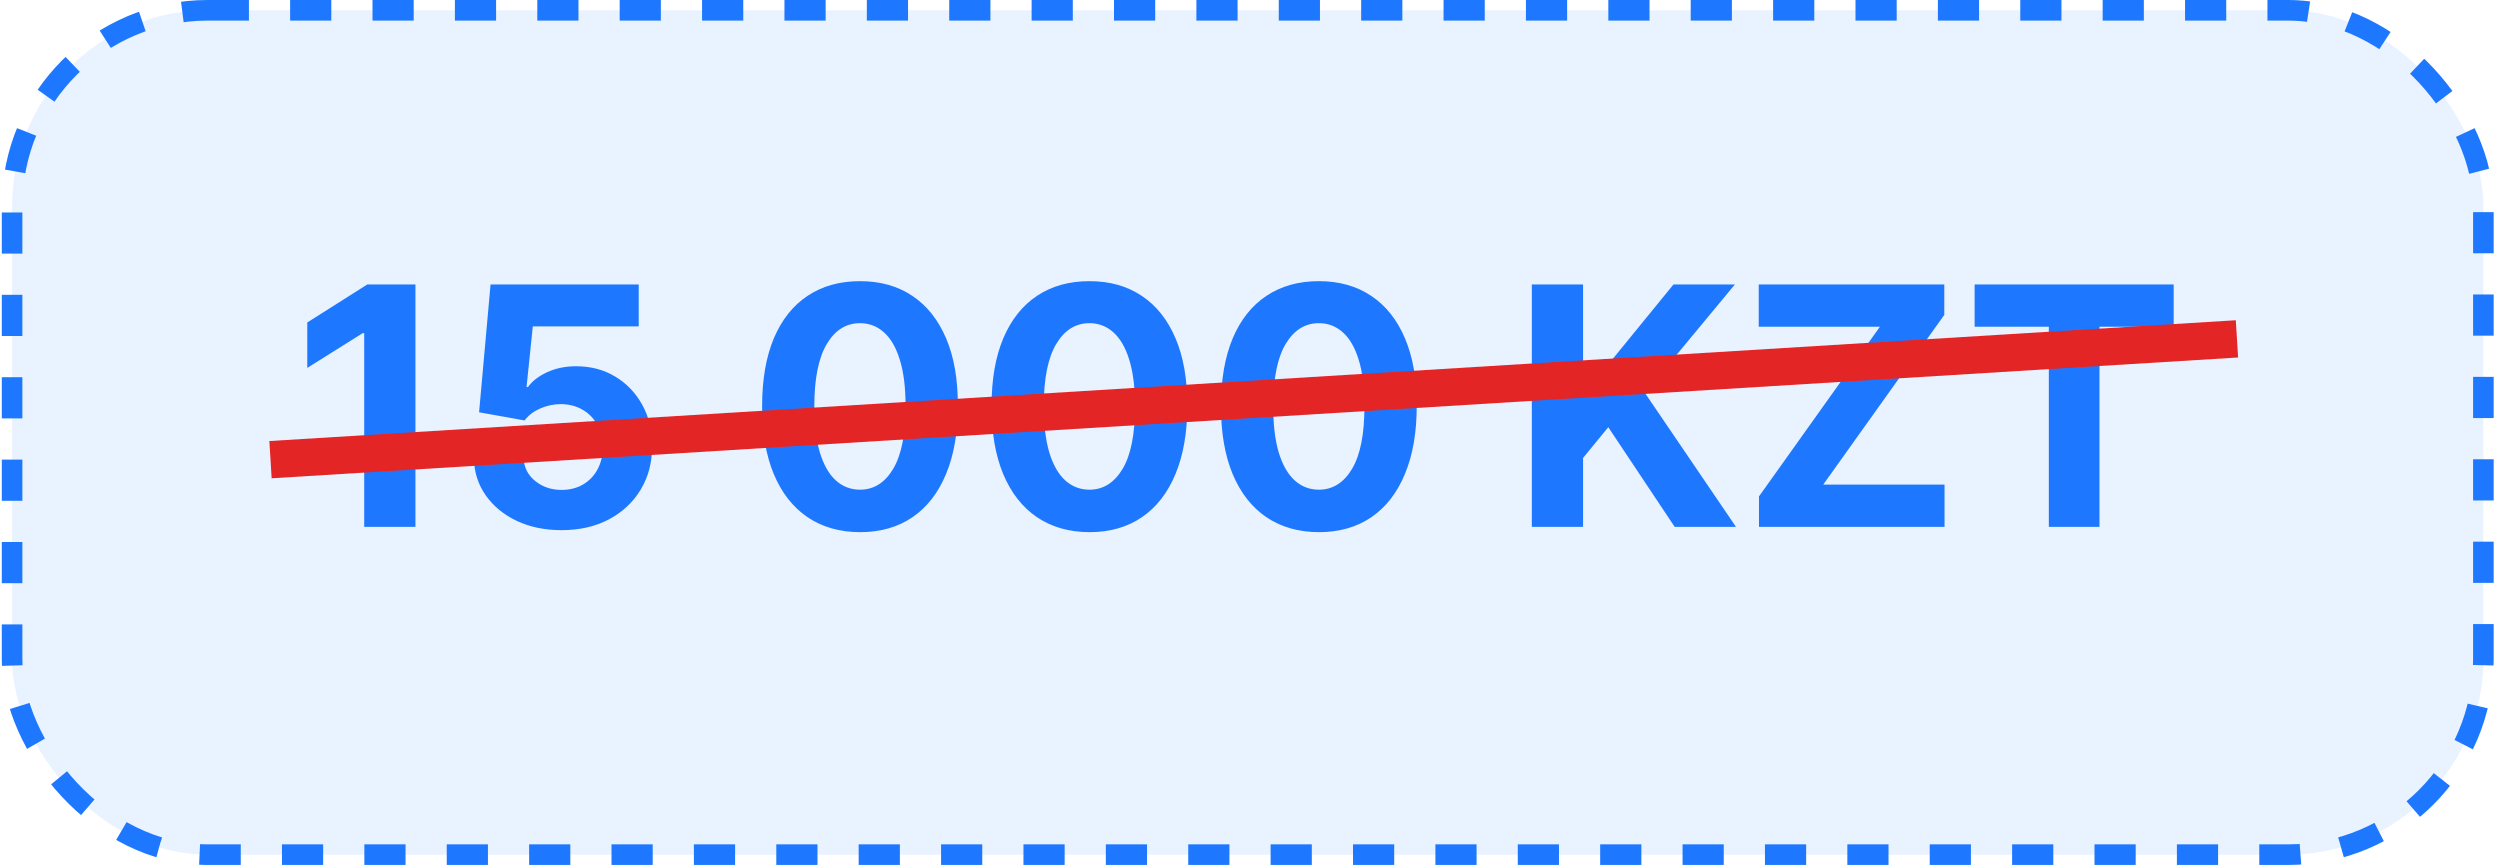
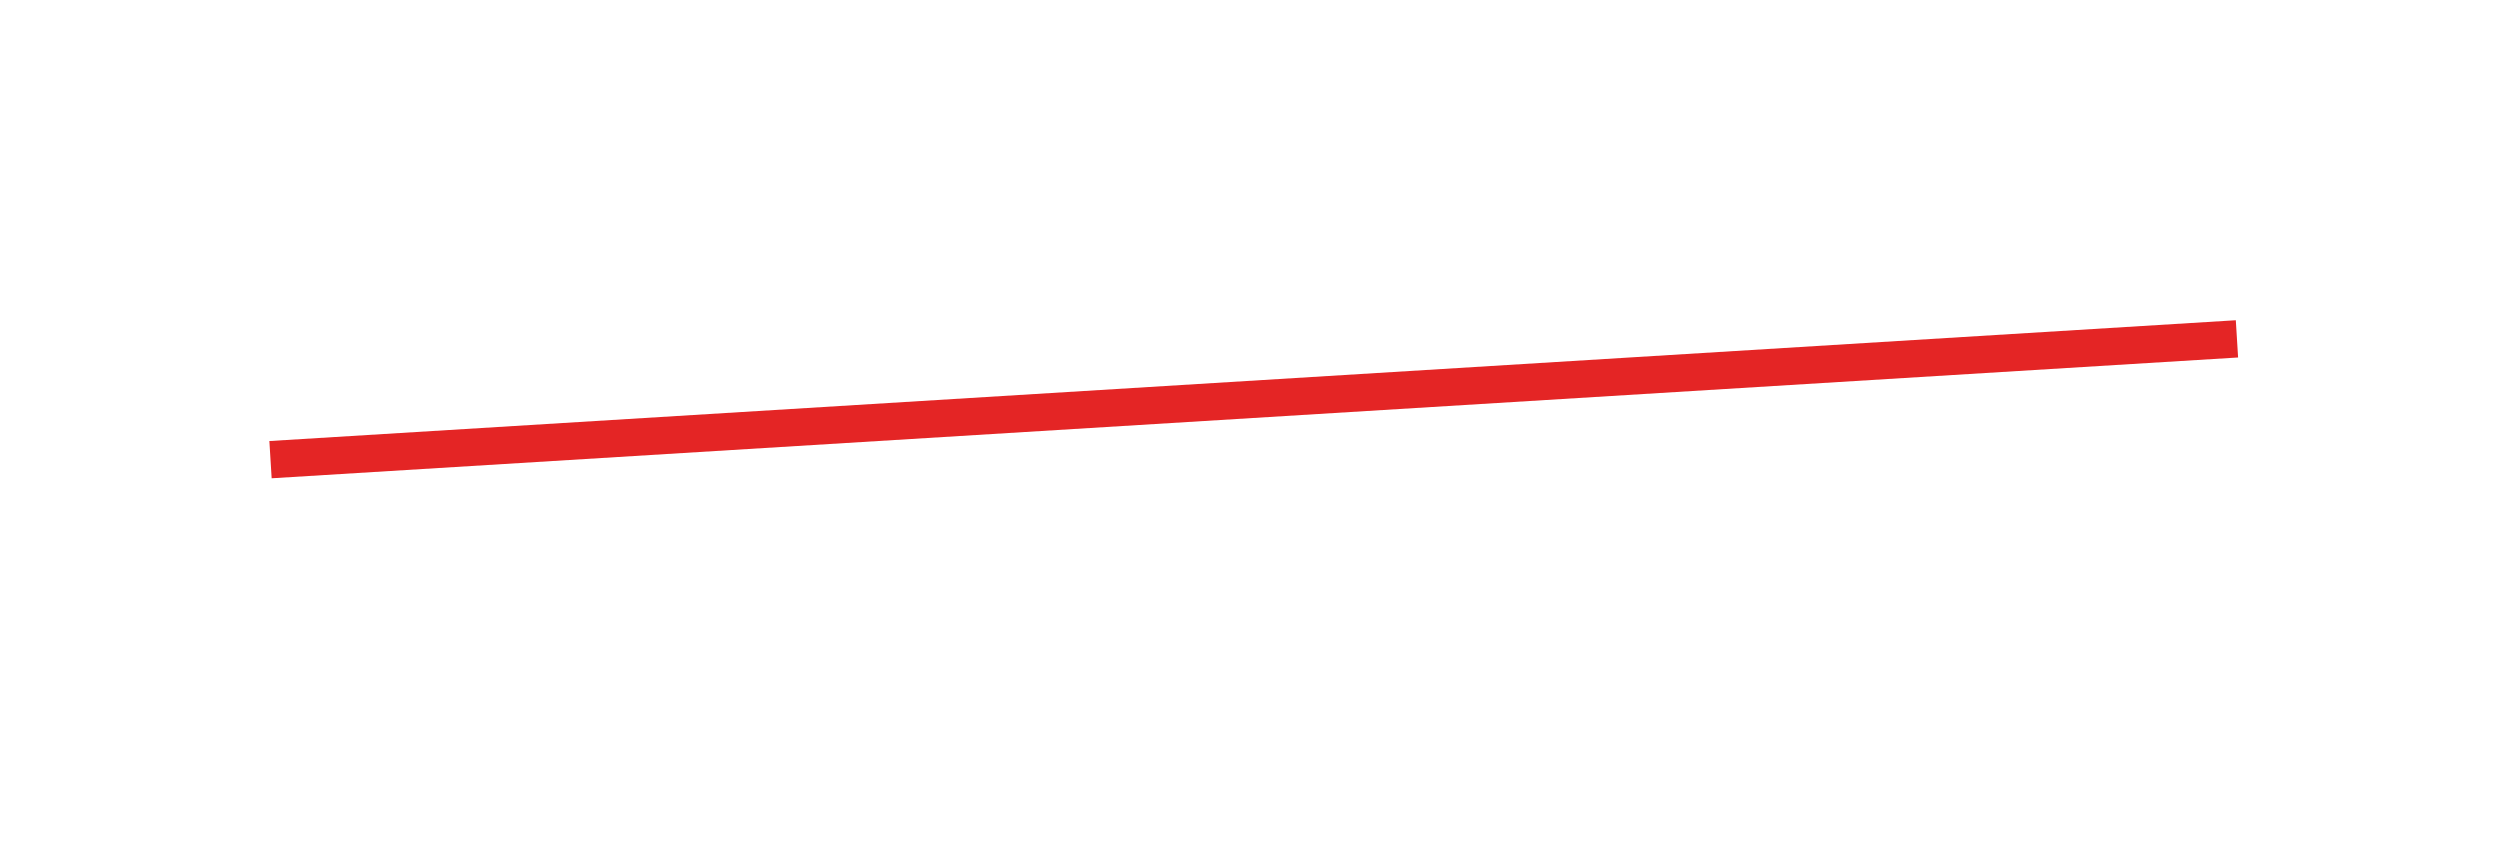
<svg xmlns="http://www.w3.org/2000/svg" width="335" height="116" viewBox="0 0 335 116" fill="none">
-   <rect x="1.62" y="1.38" width="331.154" height="113.144" rx="26.216" fill="#1E78FF" fill-opacity="0.1" stroke="#1E78FF" stroke-width="2.76" stroke-dasharray="5.52 5.52" />
-   <path d="M55.669 38.119V70.596H48.803V44.637H48.612L41.175 49.299V43.21L49.215 38.119H55.669ZM75.25 71.04C73.008 71.04 71.01 70.628 69.255 69.803C67.511 68.979 66.126 67.842 65.101 66.394C64.075 64.945 63.541 63.286 63.499 61.414H70.159C70.233 62.672 70.762 63.693 71.745 64.475C72.728 65.257 73.896 65.648 75.25 65.648C76.328 65.648 77.279 65.411 78.104 64.935C78.939 64.449 79.589 63.777 80.055 62.921C80.53 62.054 80.768 61.06 80.768 59.94C80.768 58.798 80.525 57.794 80.039 56.927C79.563 56.06 78.902 55.383 78.056 54.897C77.211 54.411 76.243 54.162 75.154 54.152C74.203 54.152 73.278 54.347 72.379 54.738C71.491 55.13 70.799 55.663 70.302 56.34L64.197 55.246L65.735 38.119H85.589V43.733H71.396L70.556 51.868H70.746C71.317 51.065 72.178 50.399 73.331 49.87C74.483 49.341 75.773 49.077 77.2 49.077C79.156 49.077 80.9 49.537 82.433 50.457C83.966 51.377 85.177 52.64 86.065 54.247C86.953 55.843 87.391 57.683 87.381 59.765C87.391 61.954 86.884 63.899 85.859 65.601C84.844 67.292 83.422 68.624 81.593 69.597C79.774 70.559 77.66 71.04 75.25 71.04ZM115.239 71.31C112.511 71.299 110.165 70.628 108.198 69.296C106.242 67.964 104.736 66.034 103.679 63.508C102.632 60.981 102.114 57.942 102.125 54.389C102.125 50.848 102.648 47.83 103.695 45.335C104.752 42.84 106.258 40.942 108.214 39.642C110.18 38.331 112.522 37.675 115.239 37.675C117.956 37.675 120.292 38.331 122.248 39.642C124.215 40.953 125.726 42.855 126.784 45.35C127.841 47.835 128.364 50.848 128.353 54.389C128.353 57.952 127.825 60.997 126.768 63.523C125.721 66.05 124.22 67.98 122.264 69.312C120.308 70.644 117.967 71.31 115.239 71.31ZM115.239 65.617C117.1 65.617 118.585 64.681 119.695 62.81C120.805 60.939 121.355 58.132 121.344 54.389C121.344 51.926 121.091 49.875 120.583 48.237C120.086 46.598 119.378 45.366 118.458 44.542C117.549 43.717 116.476 43.305 115.239 43.305C113.389 43.305 111.909 44.23 110.799 46.08C109.689 47.93 109.128 50.7 109.118 54.389C109.118 56.884 109.366 58.967 109.863 60.637C110.371 62.297 111.084 63.545 112.004 64.38C112.924 65.204 114.002 65.617 115.239 65.617ZM145.983 71.31C143.256 71.299 140.909 70.628 138.942 69.296C136.987 67.964 135.48 66.034 134.423 63.508C133.376 60.981 132.858 57.942 132.869 54.389C132.869 50.848 133.392 47.83 134.439 45.335C135.496 42.84 137.003 40.942 138.958 39.642C140.925 38.331 143.266 37.675 145.983 37.675C148.7 37.675 151.037 38.331 152.993 39.642C154.959 40.953 156.471 42.855 157.528 45.35C158.585 47.835 159.108 50.848 159.098 54.389C159.098 57.952 158.569 60.997 157.512 63.523C156.465 66.05 154.964 67.98 153.008 69.312C151.053 70.644 148.711 71.31 145.983 71.31ZM145.983 65.617C147.844 65.617 149.329 64.681 150.439 62.81C151.549 60.939 152.099 58.132 152.089 54.389C152.089 51.926 151.835 49.875 151.327 48.237C150.831 46.598 150.122 45.366 149.202 44.542C148.293 43.717 147.22 43.305 145.983 43.305C144.133 43.305 142.653 44.23 141.543 46.08C140.433 47.93 139.873 50.7 139.862 54.389C139.862 56.884 140.111 58.967 140.608 60.637C141.115 62.297 141.829 63.545 142.748 64.38C143.668 65.204 144.746 65.617 145.983 65.617ZM176.728 71.31C174 71.299 171.653 70.628 169.687 69.296C167.731 67.964 166.225 66.034 165.167 63.508C164.121 60.981 163.603 57.942 163.613 54.389C163.613 50.848 164.137 47.83 165.183 45.335C166.24 42.84 167.747 40.942 169.703 39.642C171.669 38.331 174.011 37.675 176.728 37.675C179.445 37.675 181.781 38.331 183.737 39.642C185.703 40.953 187.215 42.855 188.272 45.35C189.329 47.835 189.853 50.848 189.842 54.389C189.842 57.952 189.314 60.997 188.256 63.523C187.21 66.05 185.708 67.98 183.753 69.312C181.797 70.644 179.455 71.31 176.728 71.31ZM176.728 65.617C178.588 65.617 180.074 64.681 181.184 62.81C182.294 60.939 182.844 58.132 182.833 54.389C182.833 51.926 182.579 49.875 182.072 48.237C181.575 46.598 180.867 45.366 179.947 44.542C179.038 43.717 177.965 43.305 176.728 43.305C174.878 43.305 173.398 44.23 172.287 46.08C171.177 47.93 170.617 50.7 170.607 54.389C170.607 56.884 170.855 58.967 171.352 60.637C171.859 62.297 172.573 63.545 173.493 64.38C174.412 65.204 175.491 65.617 176.728 65.617ZM205.264 70.596V38.119H212.13V52.439H212.558L224.246 38.119H232.476L220.424 52.661L232.619 70.596H224.404L215.508 57.244L212.13 61.367V70.596H205.264ZM235.703 70.596V66.521L251.91 43.781H235.671V38.119H260.536V42.195L244.314 64.935H260.568V70.596H235.703ZM264.6 43.781V38.119H291.273V43.781H281.33V70.596H274.543V43.781H264.6Z" fill="#1E78FF" />
  <rect x="36.095" y="59.098" width="264" height="5" transform="rotate(-3.515 36.095 59.098)" fill="#E42525" />
</svg>